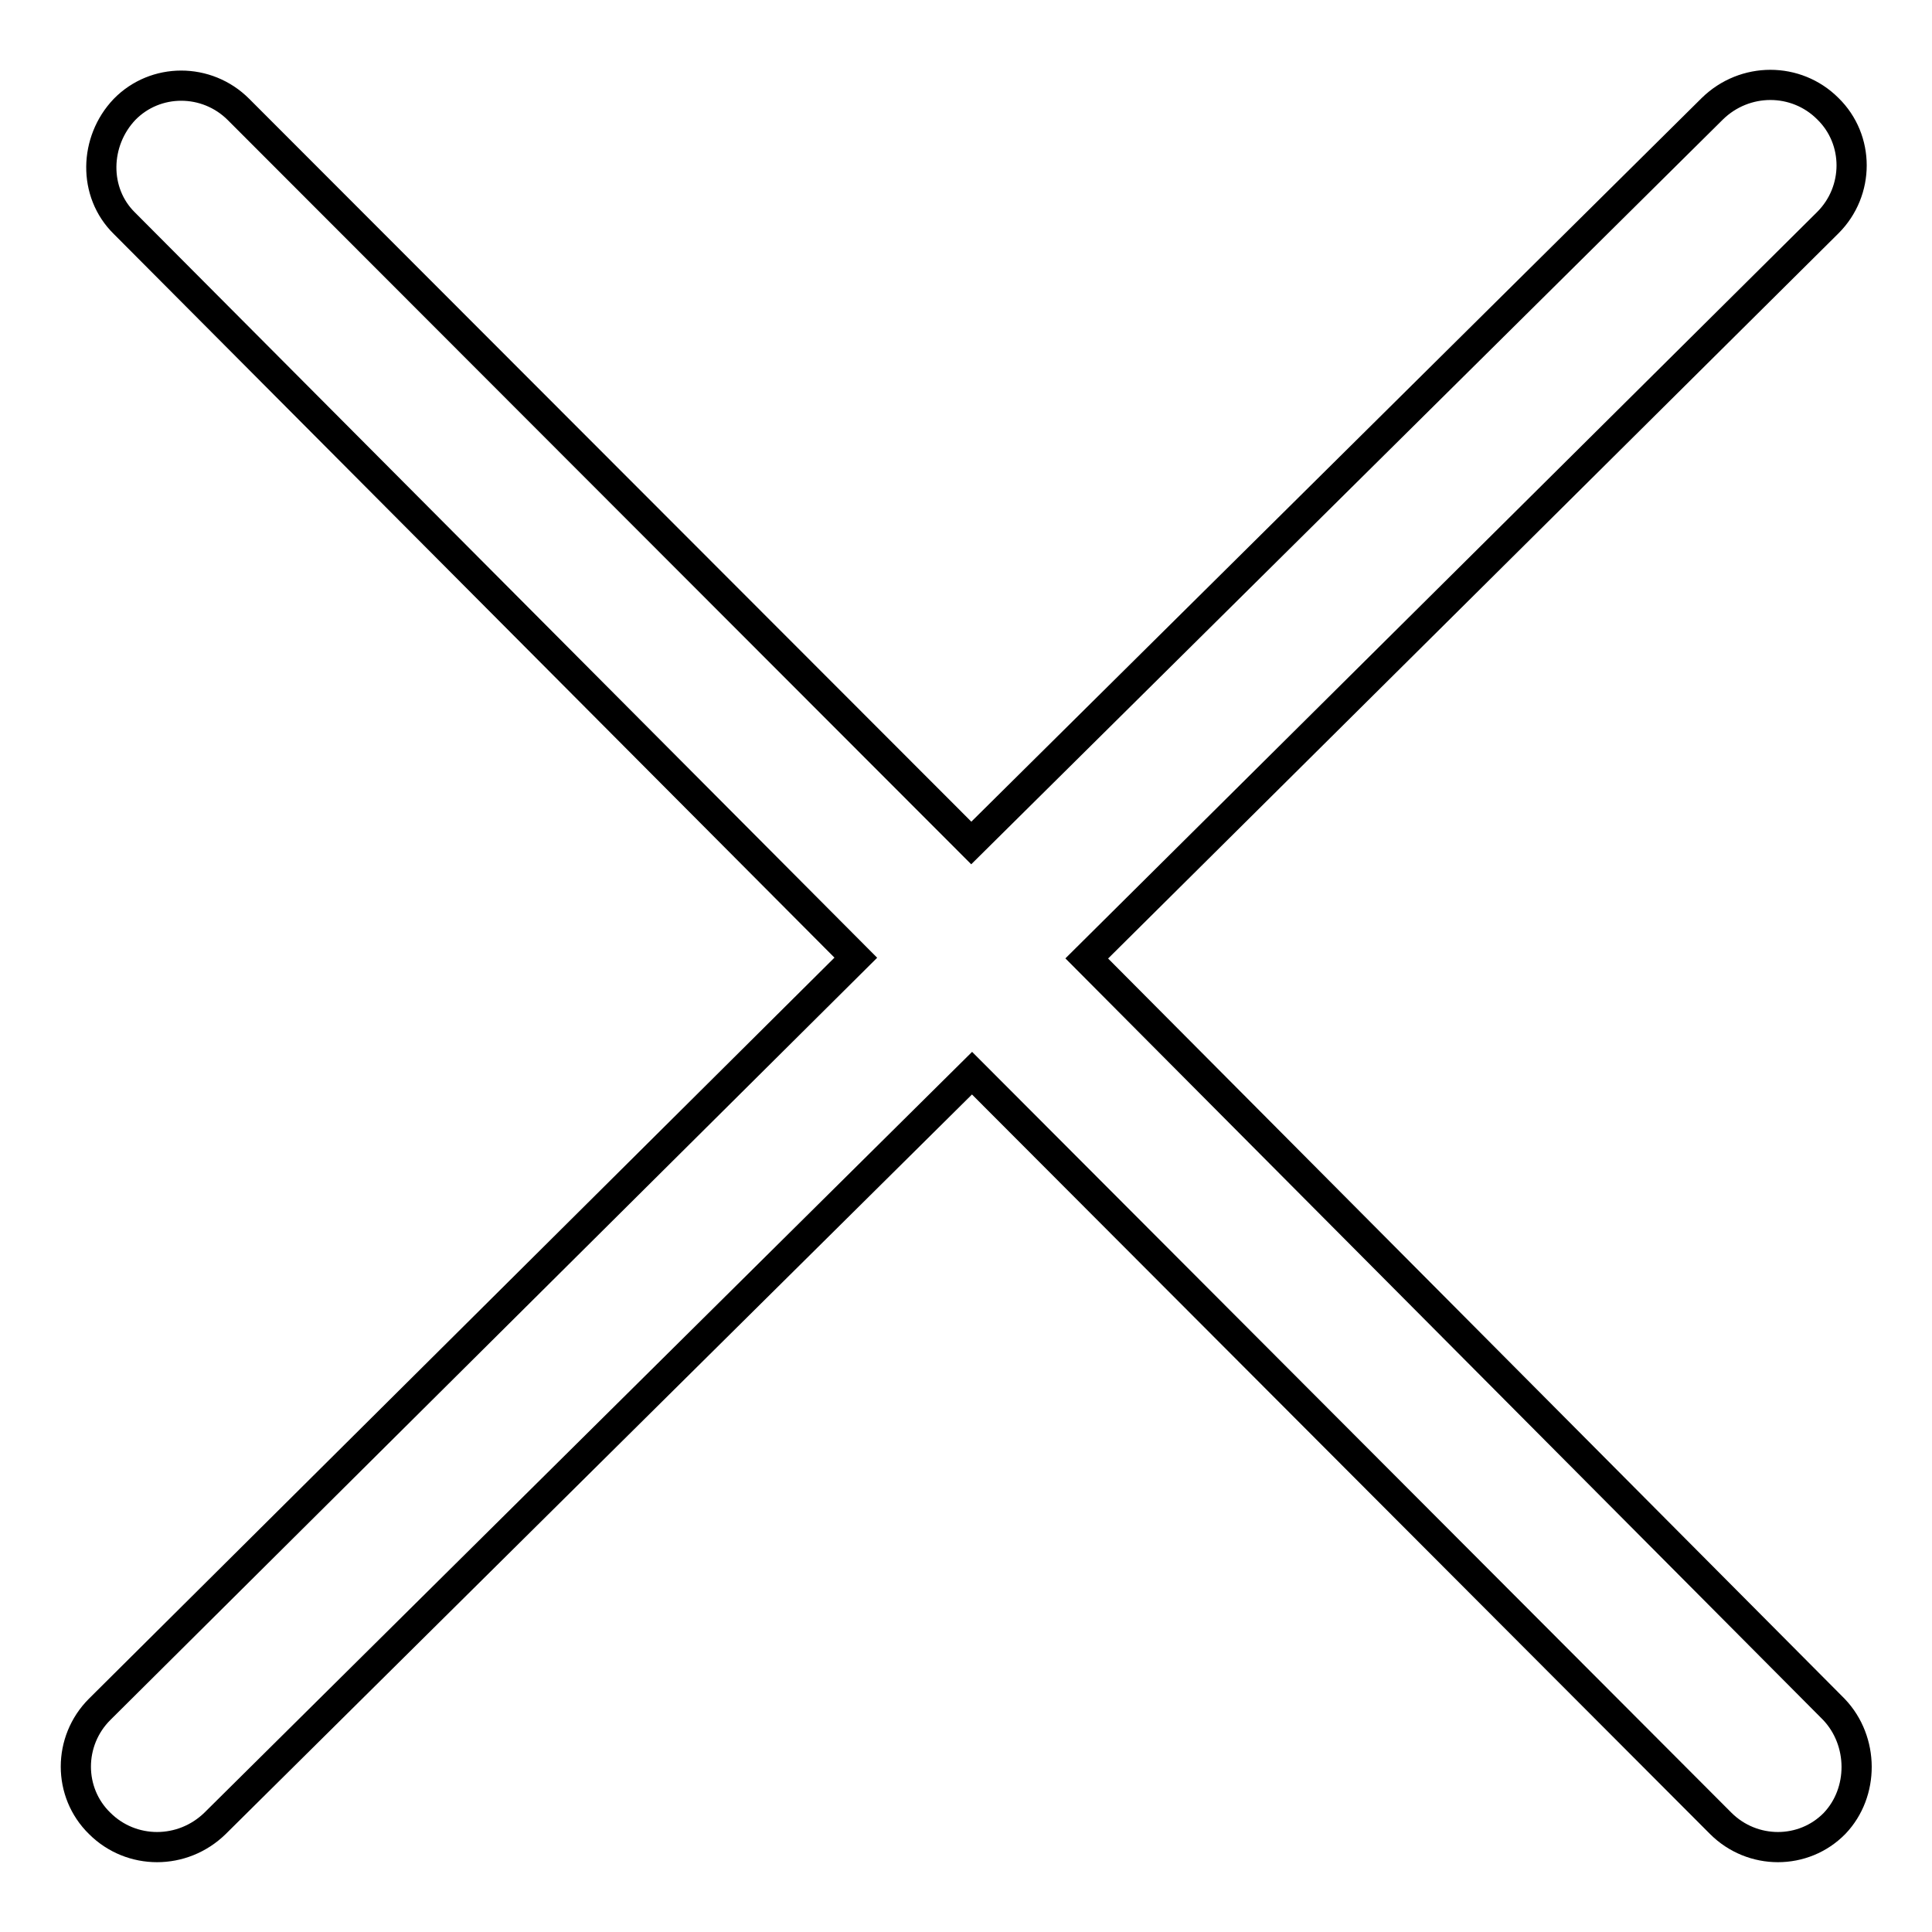
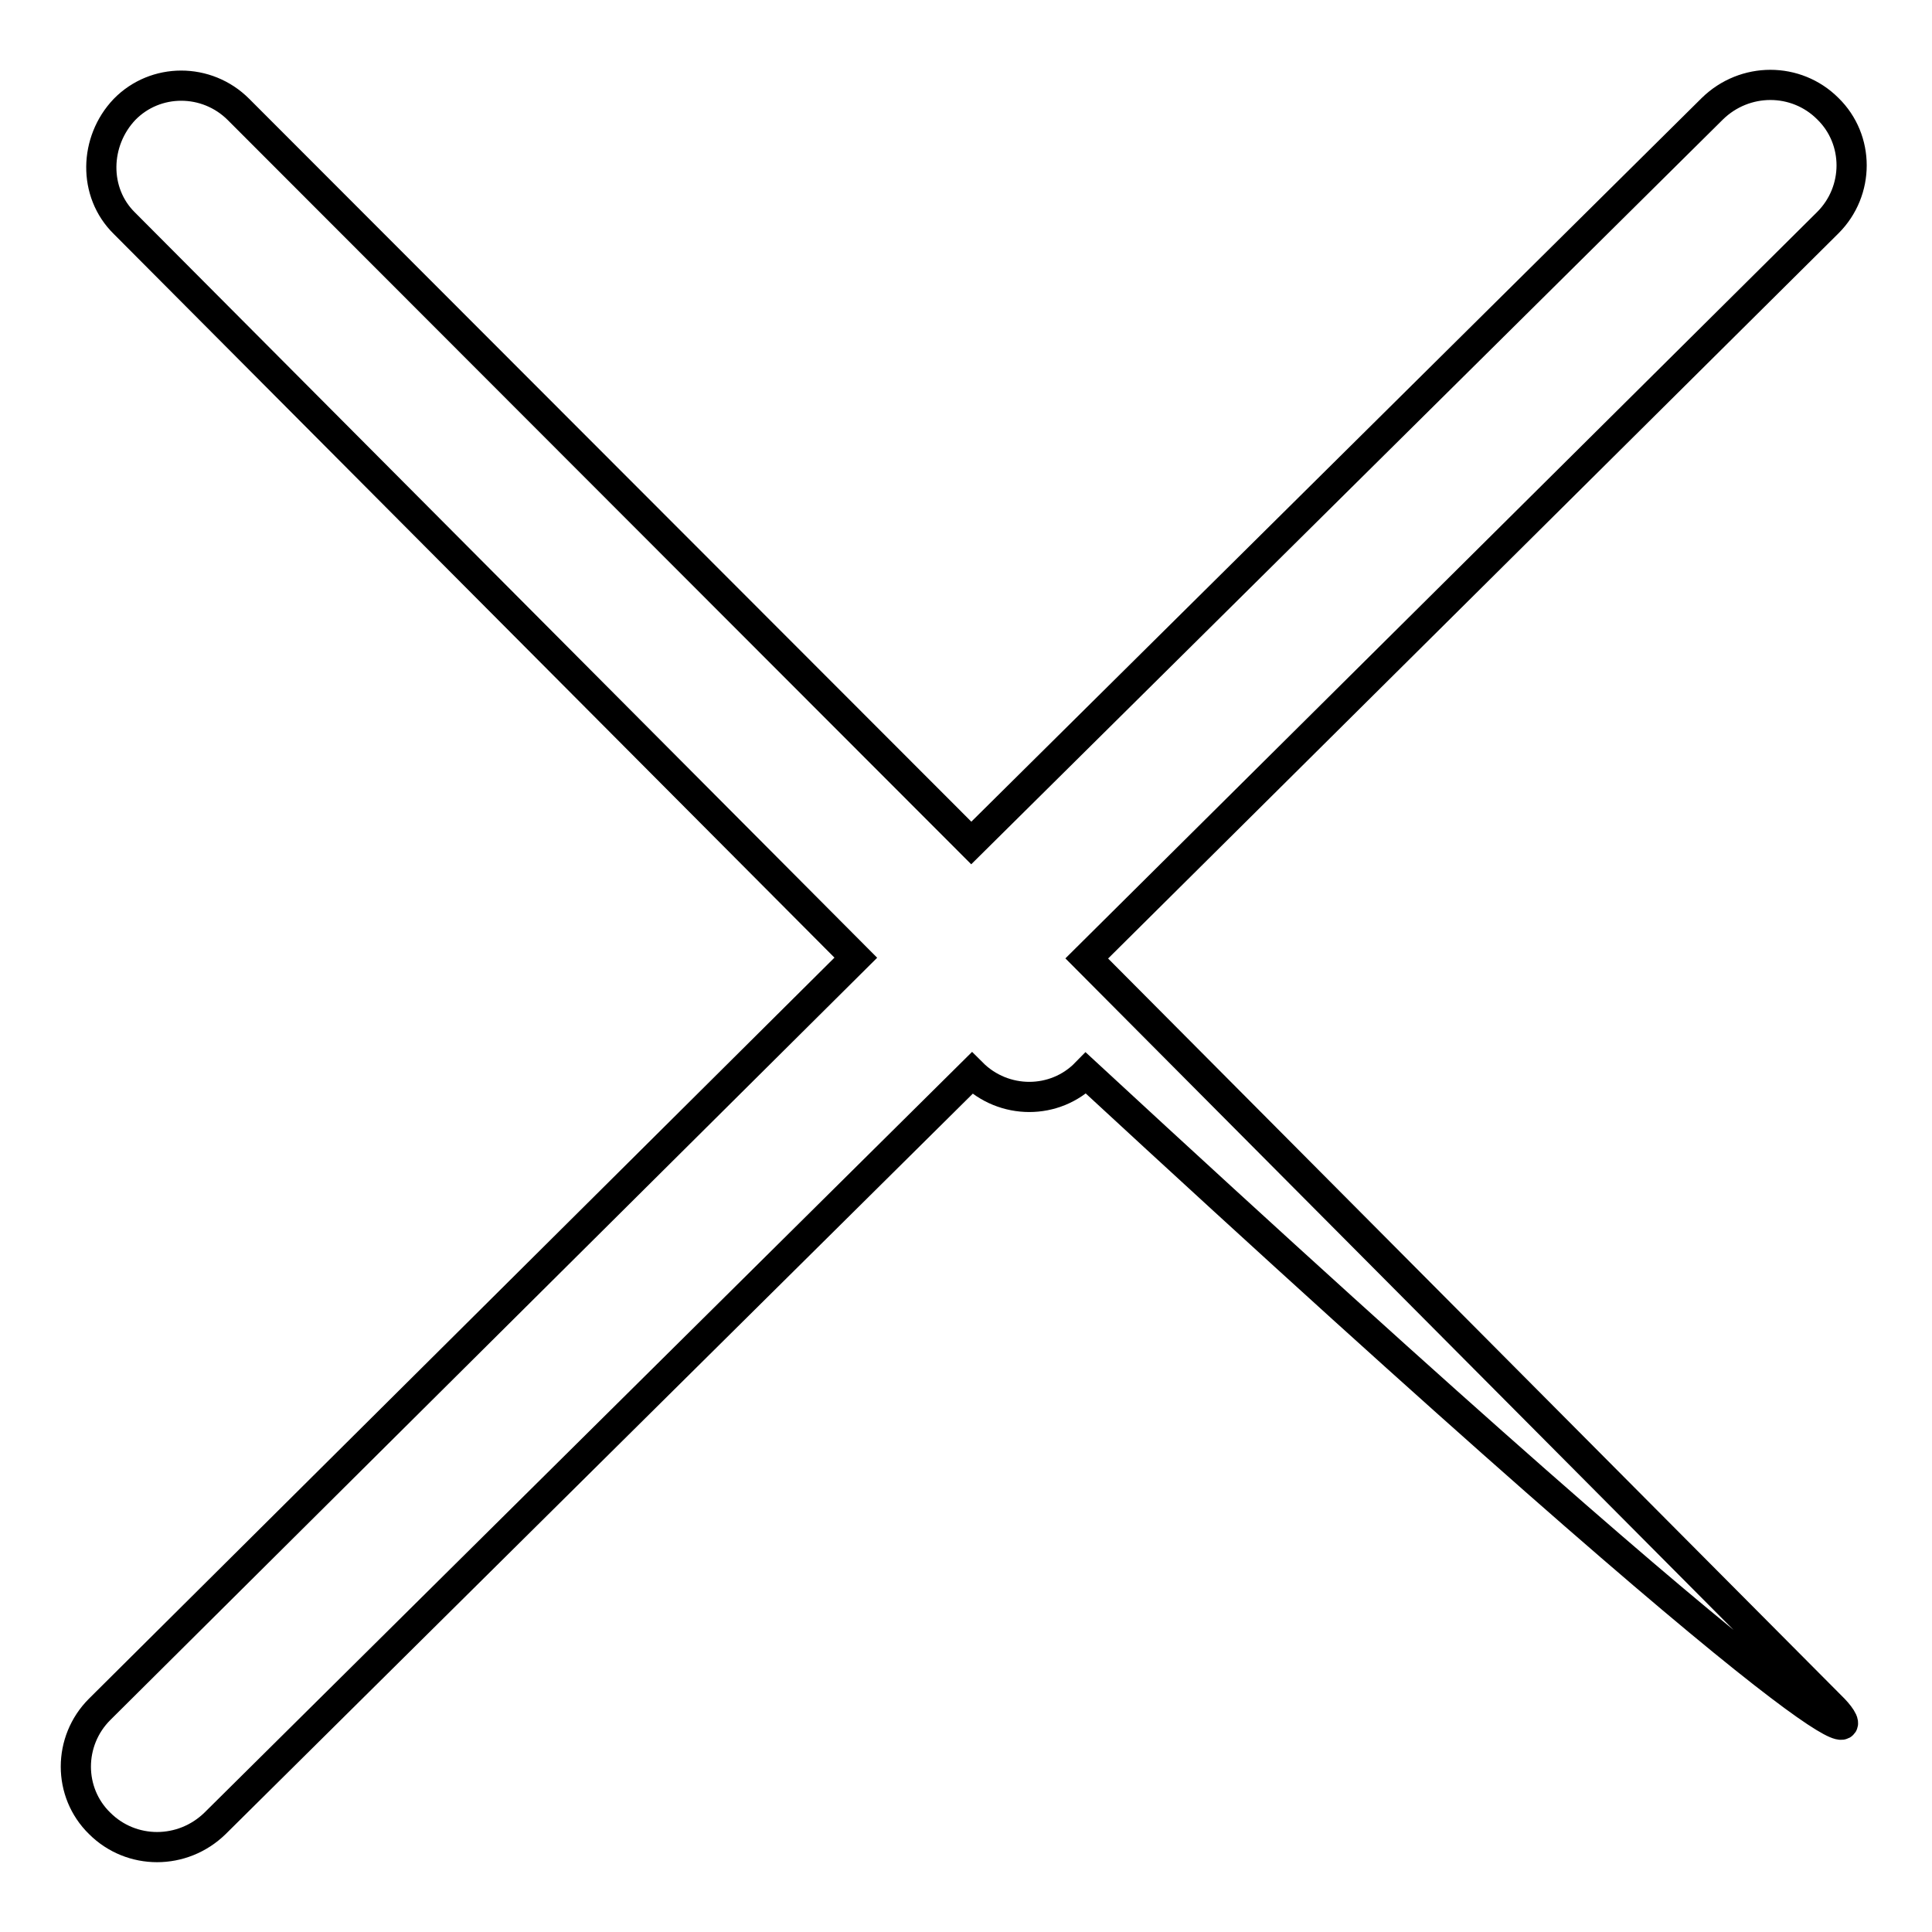
<svg xmlns="http://www.w3.org/2000/svg" version="1.1" x="0px" y="0px" viewBox="0 0 256 256" enable-background="new 0 0 256 256" xml:space="preserve">
  <g>
-     <path stroke-width="4" fill-opacity="0" stroke="#000000" d="M243,226.5L144,127l98.2-97.5c4.2-4.2,4.2-11,0-15.1c-4.2-4.2-11-4.2-15.3,0l-98.2,97.3L31.6,14.5 c-4.2-4.2-11-4.2-15.1,0c-4,4.2-4.2,11,0,15.1l96.9,97.3L13.2,226.5c-4.2,4.2-4.2,11,0,15.1c4.2,4.2,11,4.2,15.3,0l100.3-99.4 l99.2,99.4c4.2,4.2,11,4.2,15.1,0C247,237.5,247,230.7,243,226.5z" />
+     <path stroke-width="4" fill-opacity="0" stroke="#000000" d="M243,226.5L144,127l98.2-97.5c4.2-4.2,4.2-11,0-15.1c-4.2-4.2-11-4.2-15.3,0l-98.2,97.3L31.6,14.5 c-4.2-4.2-11-4.2-15.1,0c-4,4.2-4.2,11,0,15.1l96.9,97.3L13.2,226.5c-4.2,4.2-4.2,11,0,15.1c4.2,4.2,11,4.2,15.3,0l100.3-99.4 c4.2,4.2,11,4.2,15.1,0C247,237.5,247,230.7,243,226.5z" />
  </g>
</svg>